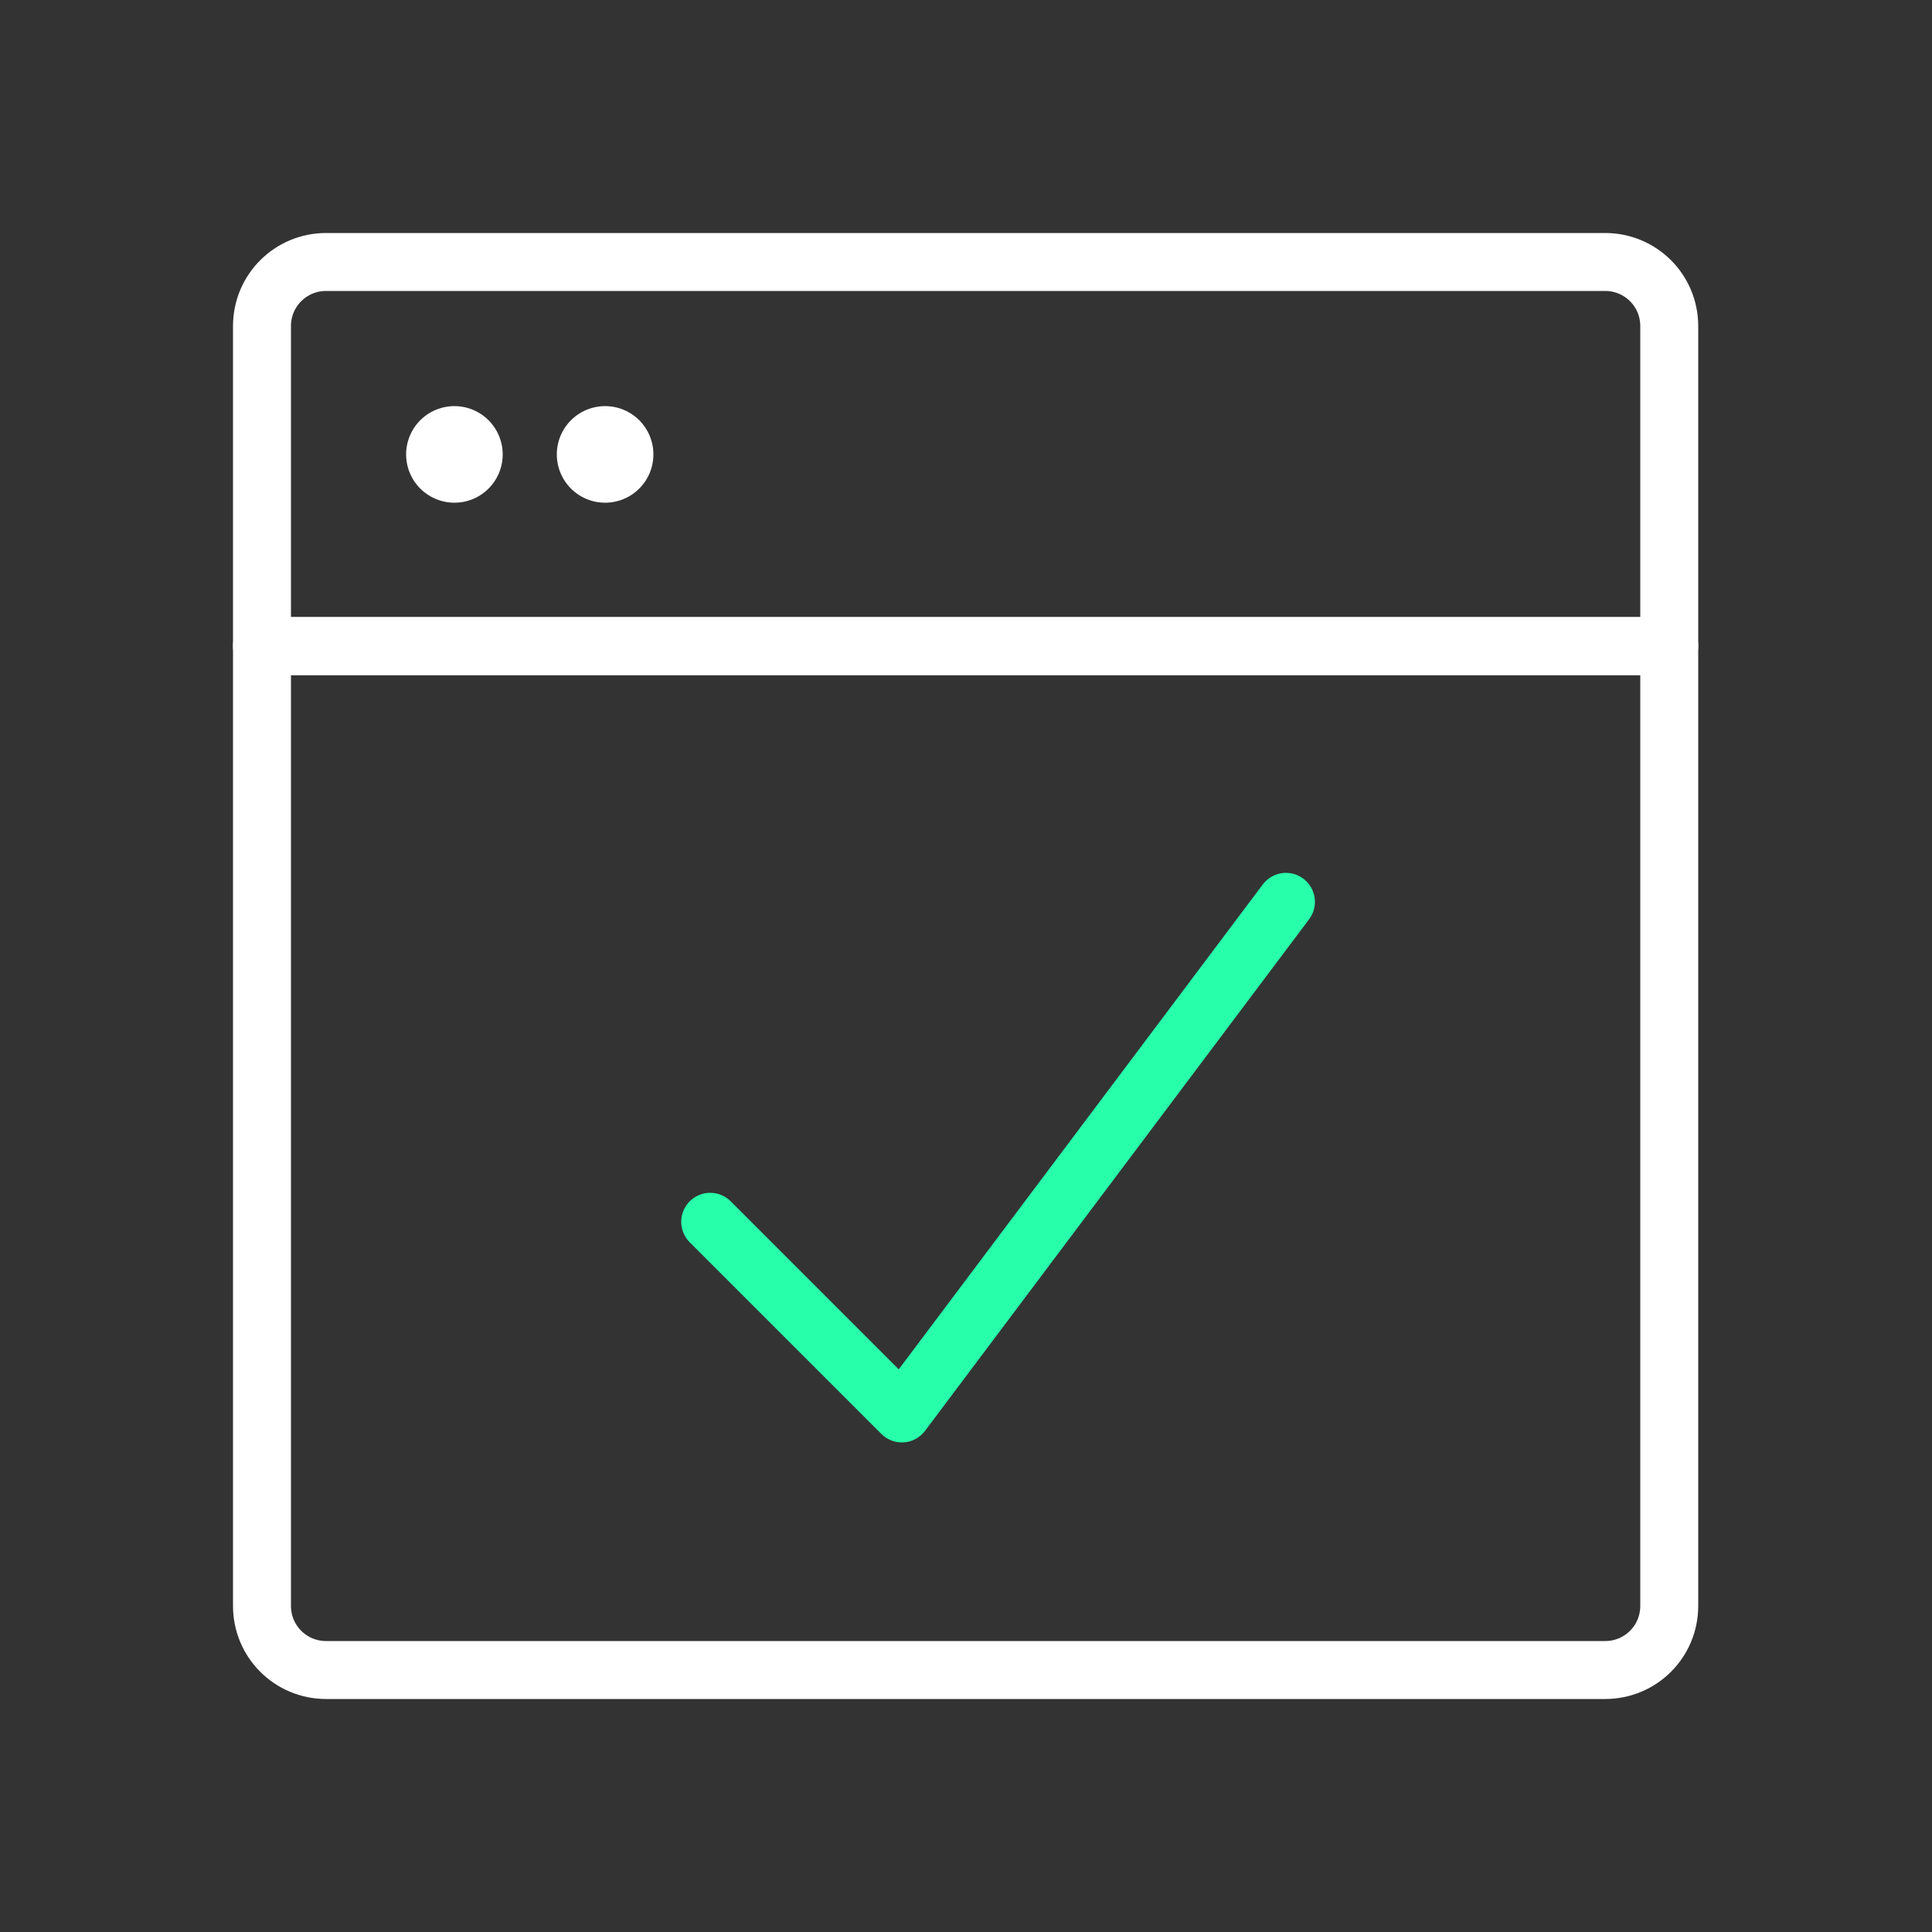
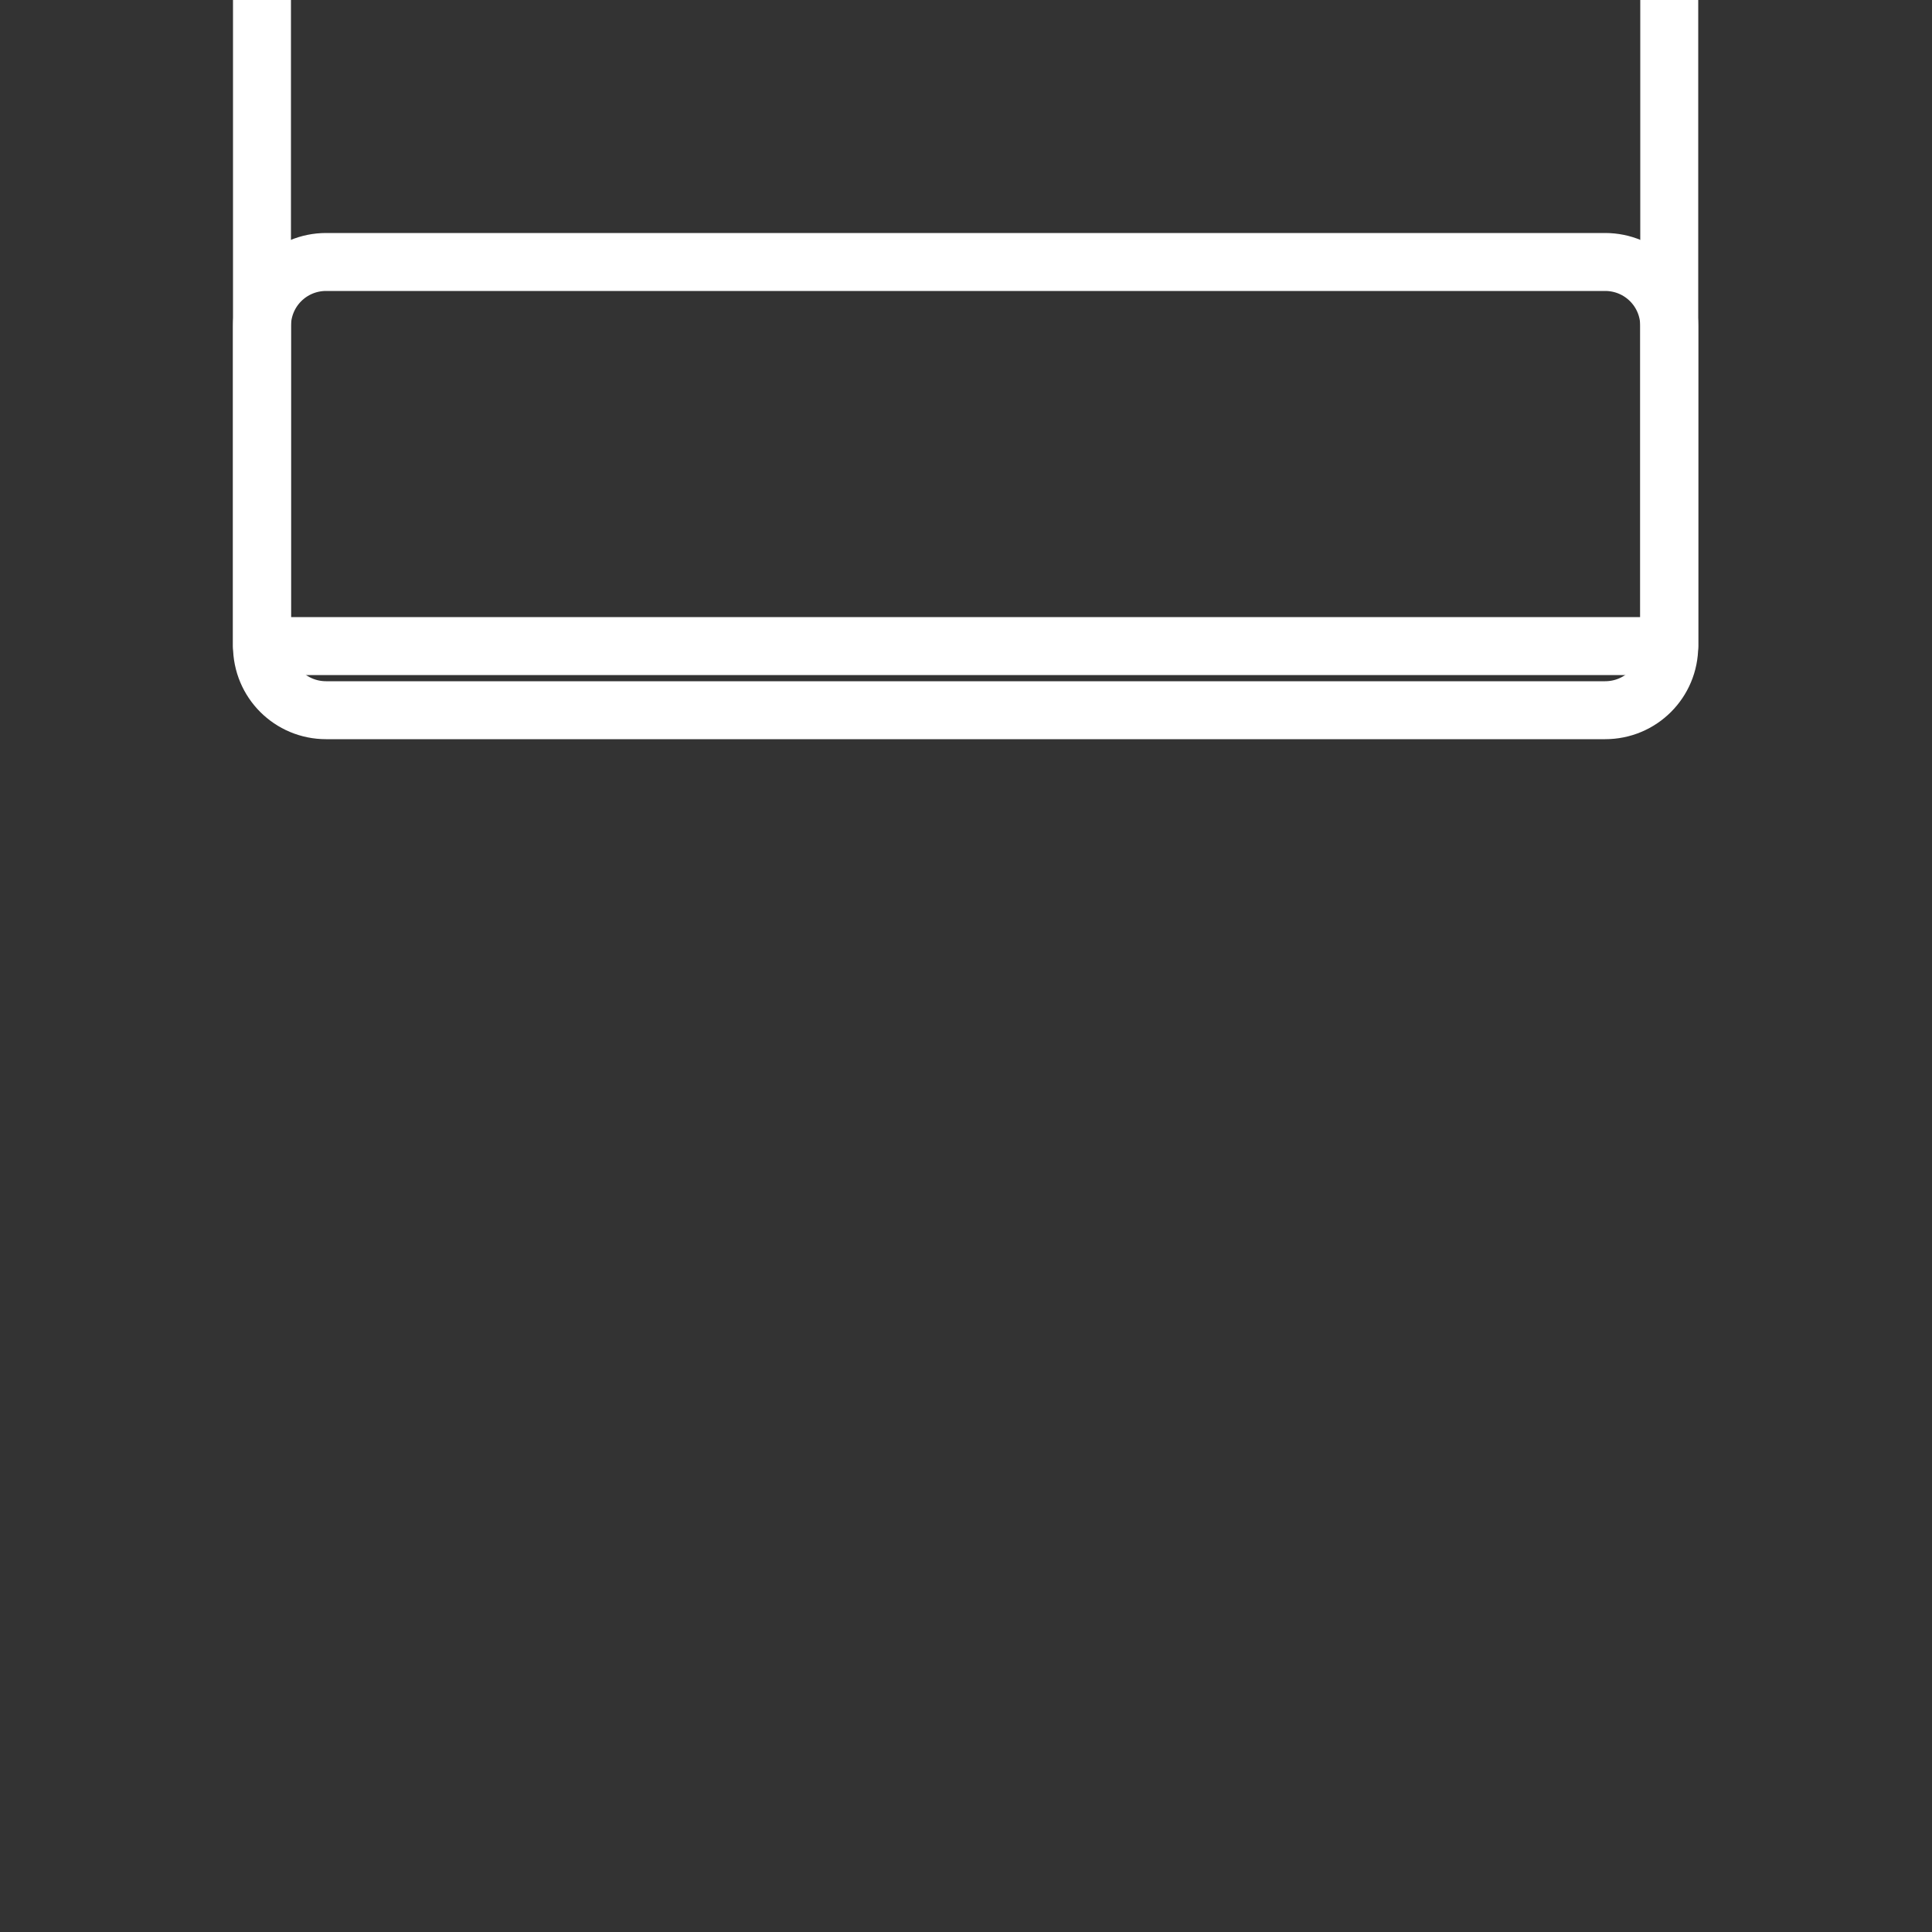
<svg xmlns="http://www.w3.org/2000/svg" id="Layer_1" data-name="Layer 1" viewBox="0 0 25 25">
  <rect x="0" y="0" width="25" height="25" fill="#333333" stroke="none" />
  <defs>
    <style> .cls-1 { stroke: #28ffab; } .cls-1, .cls-2 { stroke-width: .75px; } .cls-1, .cls-2, .cls-3 { fill: none; stroke-linecap: round; stroke-linejoin: round; } .cls-2, .cls-3 { stroke: #fff; } .cls-3 { stroke-width: 1.25px; } </style>
  </defs>
  <g id="_033---Page-Tick" data-name="033---Page-Tick">
    <path id="Shape" class="cls-2" d="M3.39,4.22v4.14h18.21v-4.14c0-.46-.37-.83-.83-.83H4.22c-.46,0-.83.37-.83.83Z" />
-     <path id="Shape-2" data-name="Shape" class="cls-2" d="M3.39,8.36v12.42c0,.46.37.83.83.83h16.55c.46,0,.83-.37.83-.83v-12.42H3.39Z" />
-     <polyline id="Shape-3" data-name="Shape" class="cls-1" points="9.19 15.81 11.67 18.29 16.64 11.67" />
+     <path id="Shape-2" data-name="Shape" class="cls-2" d="M3.39,8.36c0,.46.37.83.83.83h16.55c.46,0,.83-.37.83-.83v-12.42H3.39Z" />
  </g>
-   <line class="cls-3" x1="7.83" y1="5.88" x2="7.83" y2="5.88" />
-   <line class="cls-3" x1="5.88" y1="5.88" x2="5.88" y2="5.88" />
</svg>